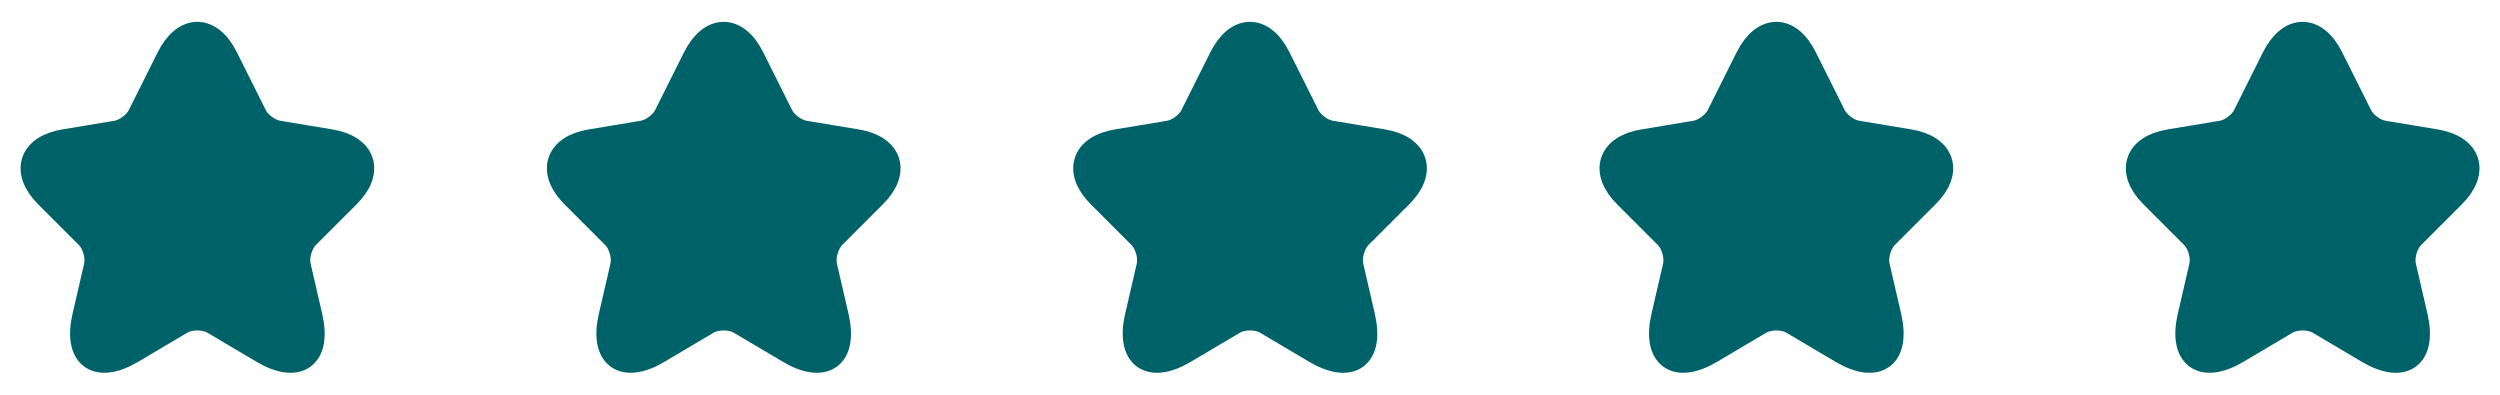
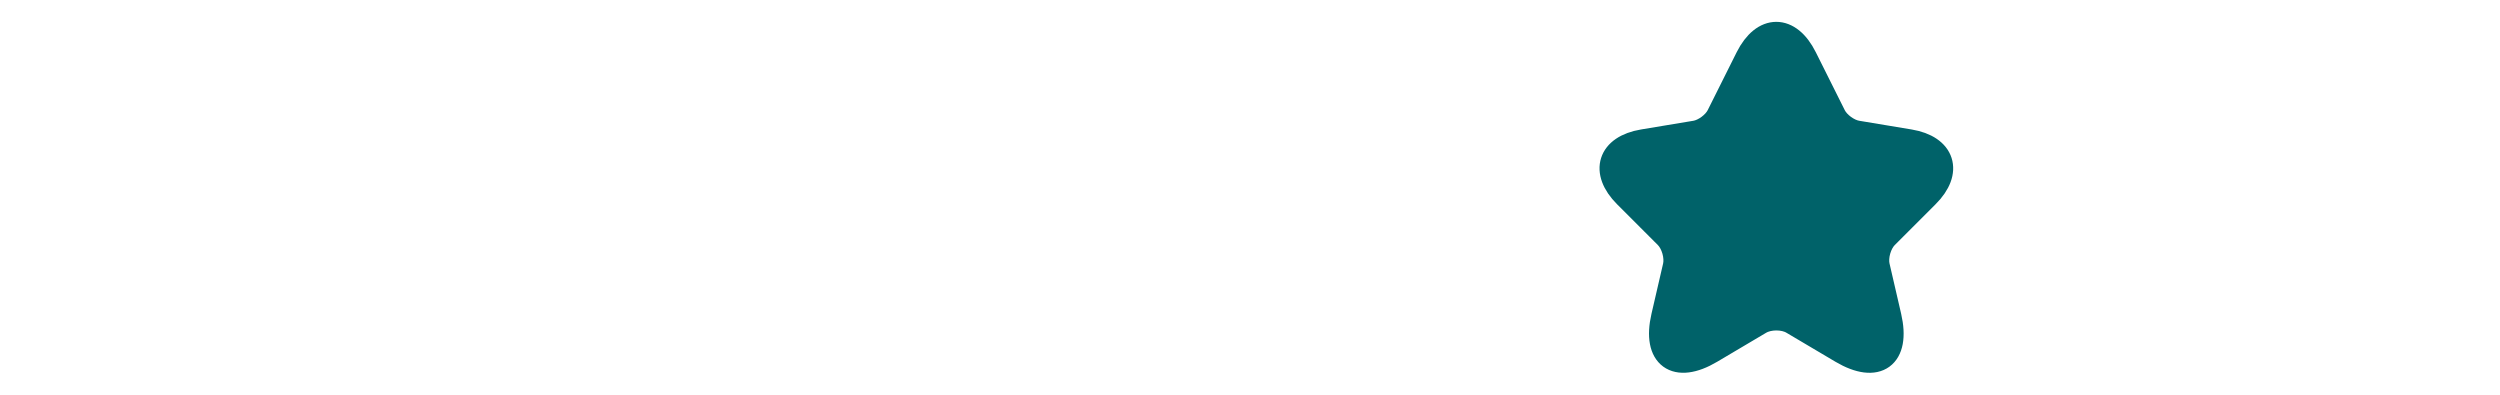
<svg xmlns="http://www.w3.org/2000/svg" width="152" height="24" viewBox="0 0 152 24" fill="none">
-   <path d="M13.73 3.511L15.49 7.031C15.73 7.521 16.37 7.991 16.91 8.081L20.1 8.611C22.14 8.951 22.62 10.431 21.15 11.891L18.67 14.371C18.25 14.791 18.02 15.601 18.15 16.181L18.86 19.251C19.42 21.681 18.13 22.621 15.98 21.351L12.99 19.581C12.45 19.261 11.56 19.261 11.01 19.581L8.02 21.351C5.88 22.621 4.58 21.671 5.14 19.251L5.85 16.181C5.98 15.601 5.75 14.791 5.33 14.371L2.85 11.891C1.39 10.431 1.86 8.951 3.9 8.611L7.09 8.081C7.62 7.991 8.26 7.521 8.5 7.031L10.26 3.511C11.22 1.601 12.78 1.601 13.73 3.511Z" fill="#006269" stroke="#006269" stroke-width="1.5" stroke-linecap="round" stroke-linejoin="round" />
-   <path d="M45.73 3.511L47.49 7.031C47.73 7.521 48.37 7.991 48.91 8.081L52.1 8.611C54.14 8.951 54.62 10.431 53.15 11.891L50.67 14.371C50.25 14.791 50.02 15.601 50.15 16.181L50.86 19.251C51.42 21.681 50.13 22.621 47.98 21.351L44.99 19.581C44.45 19.261 43.56 19.261 43.01 19.581L40.02 21.351C37.88 22.621 36.58 21.671 37.14 19.251L37.85 16.181C37.98 15.601 37.75 14.791 37.33 14.371L34.85 11.891C33.39 10.431 33.86 8.951 35.9 8.611L39.09 8.081C39.62 7.991 40.26 7.521 40.5 7.031L42.26 3.511C43.22 1.601 44.78 1.601 45.73 3.511Z" fill="#006269" stroke="#006269" stroke-width="1.5" stroke-linecap="round" stroke-linejoin="round" />
-   <path d="M77.73 3.511L79.49 7.031C79.73 7.521 80.37 7.991 80.91 8.081L84.1 8.611C86.14 8.951 86.62 10.431 85.15 11.891L82.67 14.371C82.25 14.791 82.02 15.601 82.15 16.181L82.86 19.251C83.42 21.681 82.13 22.621 79.98 21.351L76.99 19.581C76.45 19.261 75.56 19.261 75.01 19.581L72.02 21.351C69.88 22.621 68.58 21.671 69.14 19.251L69.85 16.181C69.98 15.601 69.75 14.791 69.33 14.371L66.85 11.891C65.39 10.431 65.86 8.951 67.9 8.611L71.09 8.081C71.62 7.991 72.26 7.521 72.5 7.031L74.26 3.511C75.22 1.601 76.78 1.601 77.73 3.511Z" fill="#006269" stroke="#006269" stroke-width="1.5" stroke-linecap="round" stroke-linejoin="round" />
  <path d="M109.73 3.511L111.49 7.031C111.73 7.521 112.37 7.991 112.91 8.081L116.1 8.611C118.14 8.951 118.62 10.431 117.15 11.891L114.67 14.371C114.25 14.791 114.02 15.601 114.15 16.181L114.86 19.251C115.42 21.681 114.13 22.621 111.98 21.351L108.99 19.581C108.45 19.261 107.56 19.261 107.01 19.581L104.02 21.351C101.88 22.621 100.58 21.671 101.14 19.251L101.85 16.181C101.98 15.601 101.75 14.791 101.33 14.371L98.85 11.891C97.39 10.431 97.86 8.951 99.9 8.611L103.09 8.081C103.62 7.991 104.26 7.521 104.5 7.031L106.26 3.511C107.22 1.601 108.78 1.601 109.73 3.511Z" fill="#006269" stroke="#006269" stroke-width="1.5" stroke-linecap="round" stroke-linejoin="round" />
-   <path d="M141.73 3.511L143.49 7.031C143.73 7.521 144.37 7.991 144.91 8.081L148.1 8.611C150.14 8.951 150.62 10.431 149.15 11.891L146.67 14.371C146.25 14.791 146.02 15.601 146.15 16.181L146.86 19.251C147.42 21.681 146.13 22.621 143.98 21.351L140.99 19.581C140.45 19.261 139.56 19.261 139.01 19.581L136.02 21.351C133.88 22.621 132.58 21.671 133.14 19.251L133.85 16.181C133.98 15.601 133.75 14.791 133.33 14.371L130.85 11.891C129.39 10.431 129.86 8.951 131.9 8.611L135.09 8.081C135.62 7.991 136.26 7.521 136.5 7.031L138.26 3.511C139.22 1.601 140.78 1.601 141.73 3.511Z" fill="#006269" stroke="#006269" stroke-width="1.5" stroke-linecap="round" stroke-linejoin="round" />
</svg>